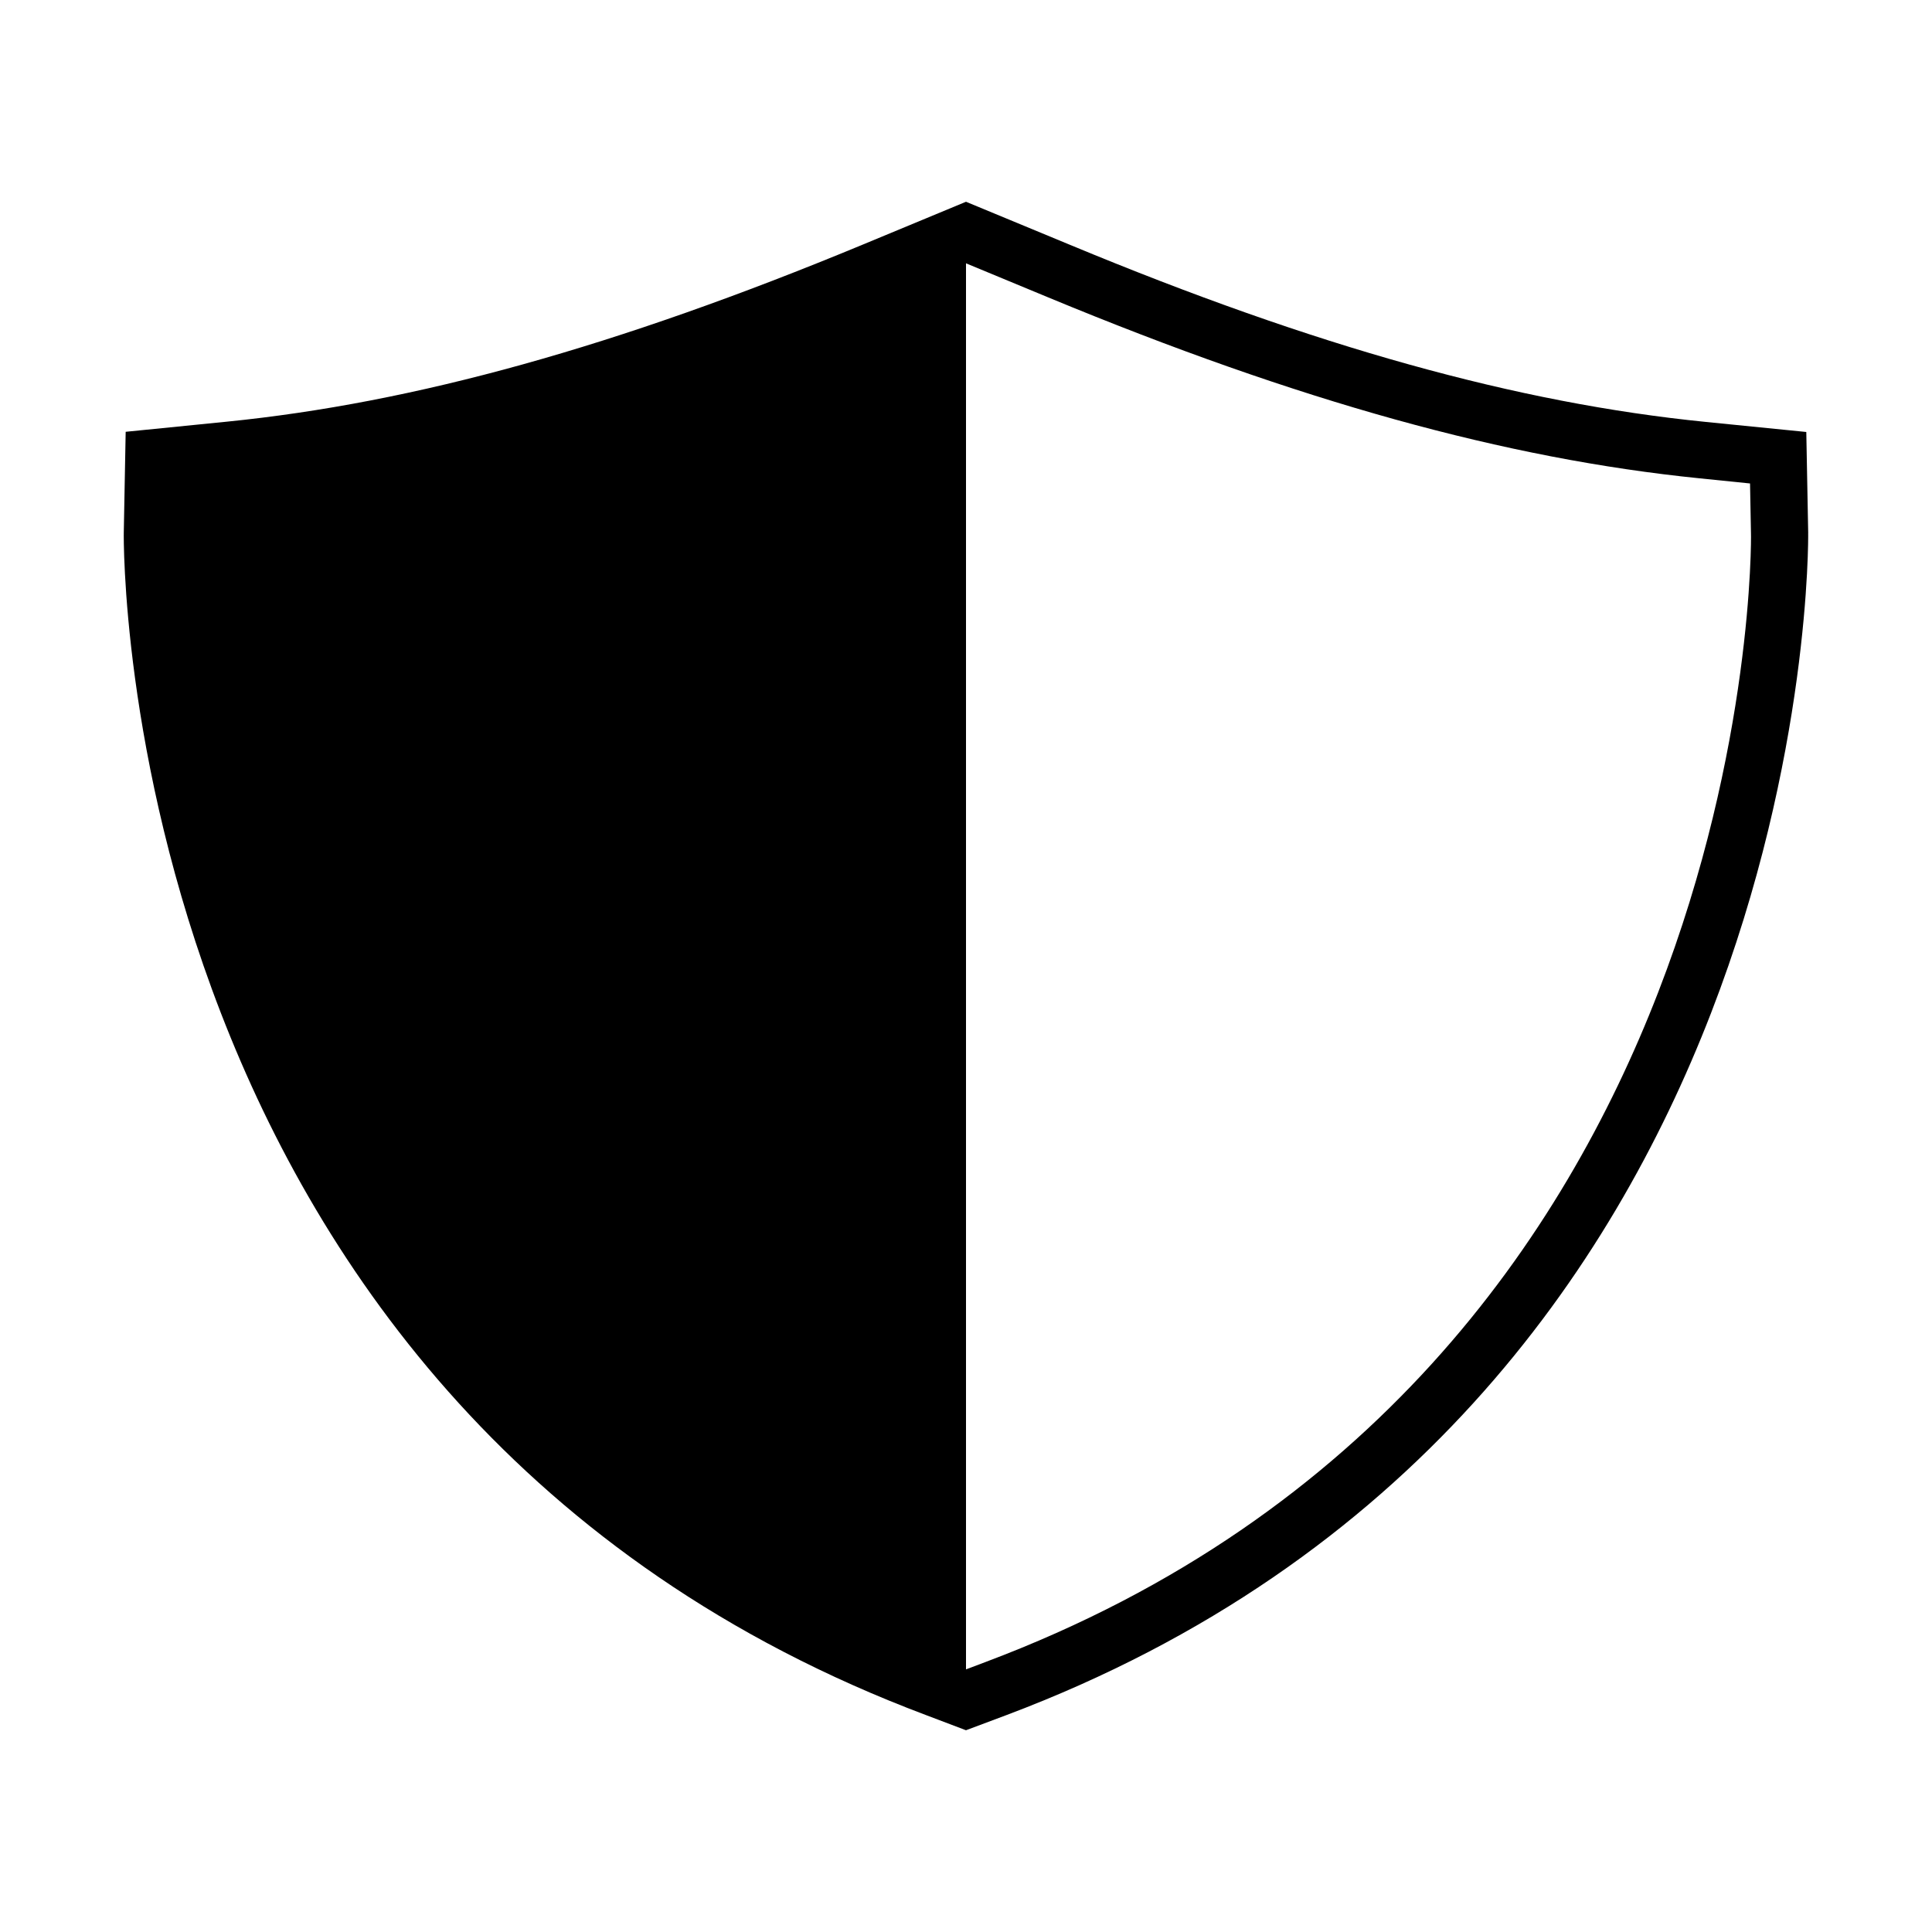
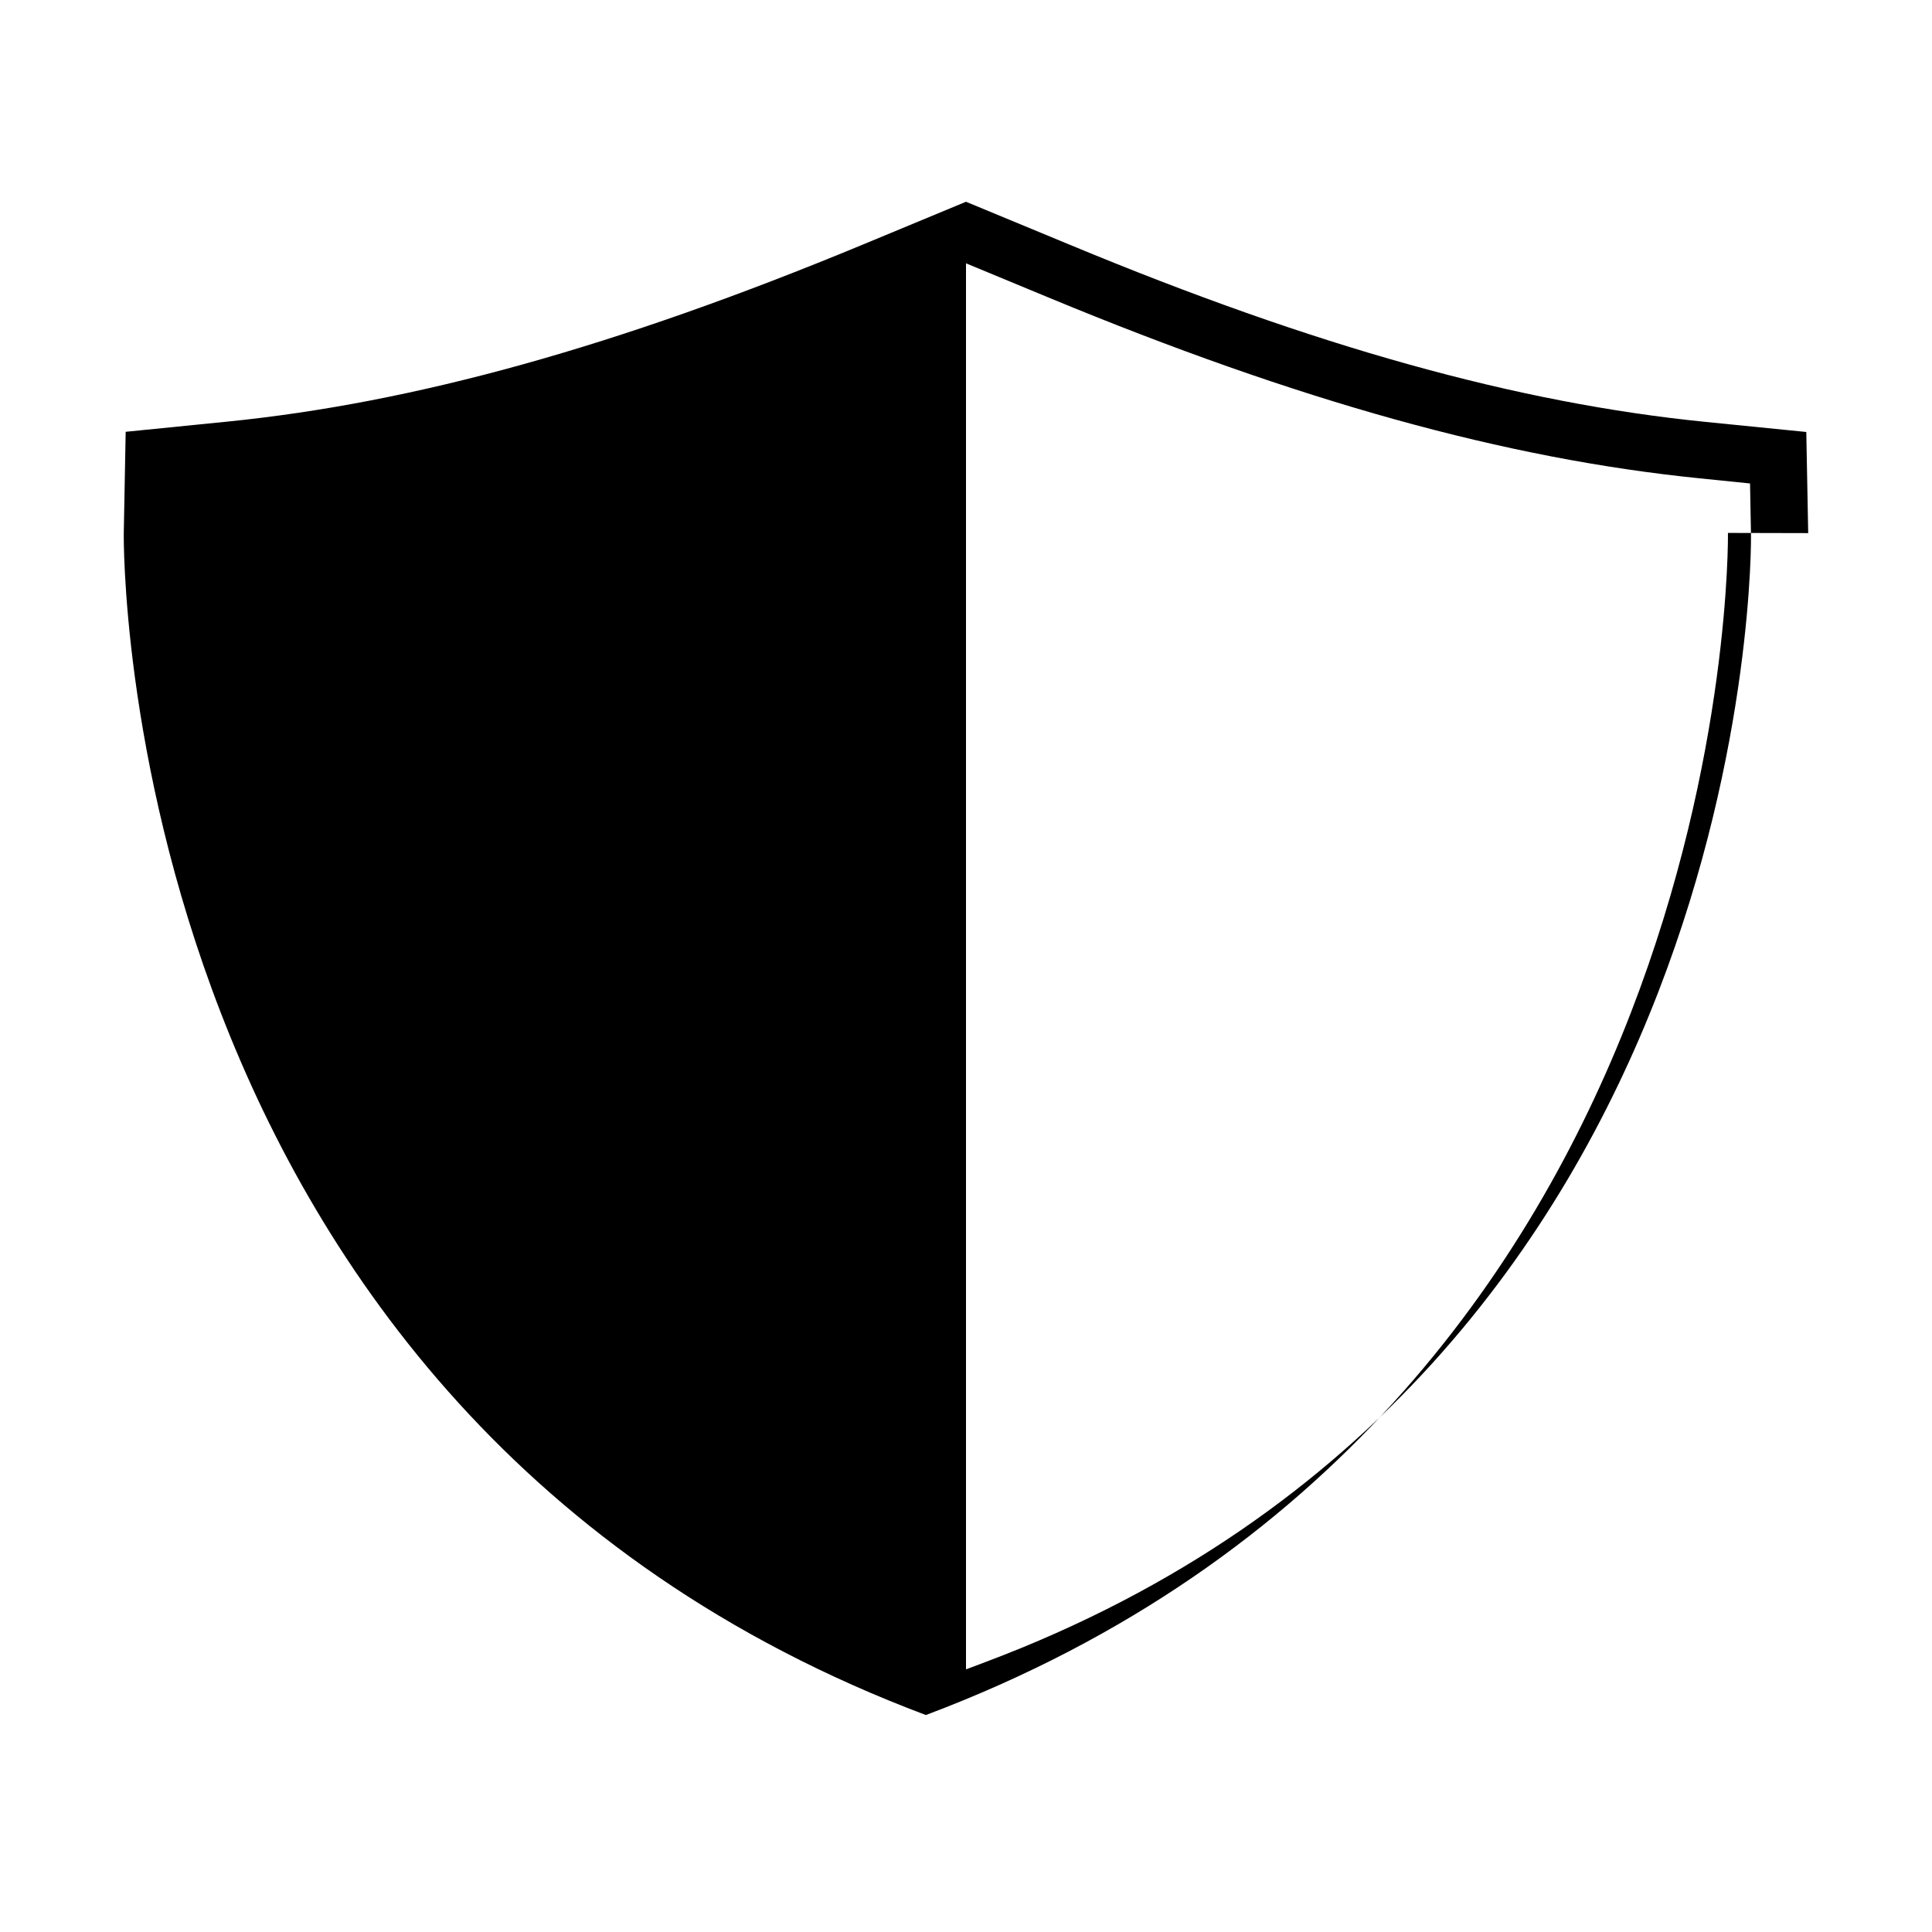
<svg xmlns="http://www.w3.org/2000/svg" fill="#000000" width="800px" height="800px" version="1.1" viewBox="144 144 512 512">
-   <path d="m623.19 285.28-0.504-26.801-26.703-2.672c-49.828-4.988-103.38-19.902-168.38-46.906l-27.605-11.434-27.559 11.438c-65.043 26.949-118.55 41.863-168.43 46.852l-26.703 2.672-0.504 26.801c-0.051 2.316-2.168 232.56 212.56 313.27l10.633 4.031 10.629-3.981c214.67-80.711 212.61-310.95 212.56-313.27zm-217.85 299.11-5.34 2.012v-372.62l21.766 9.02c66.453 27.559 121.32 42.773 172.66 47.961l13.352 1.359 0.25 13.402c0.098 2.219 1.914 221.93-202.68 298.86z" />
+   <path d="m623.19 285.28-0.504-26.801-26.703-2.672c-49.828-4.988-103.38-19.902-168.38-46.906l-27.605-11.434-27.559 11.438c-65.043 26.949-118.55 41.863-168.43 46.852l-26.703 2.672-0.504 26.801c-0.051 2.316-2.168 232.56 212.56 313.27c214.67-80.711 212.61-310.95 212.56-313.27zm-217.85 299.11-5.34 2.012v-372.62l21.766 9.02c66.453 27.559 121.32 42.773 172.66 47.961l13.352 1.359 0.25 13.402c0.098 2.219 1.914 221.93-202.68 298.86z" />
</svg>